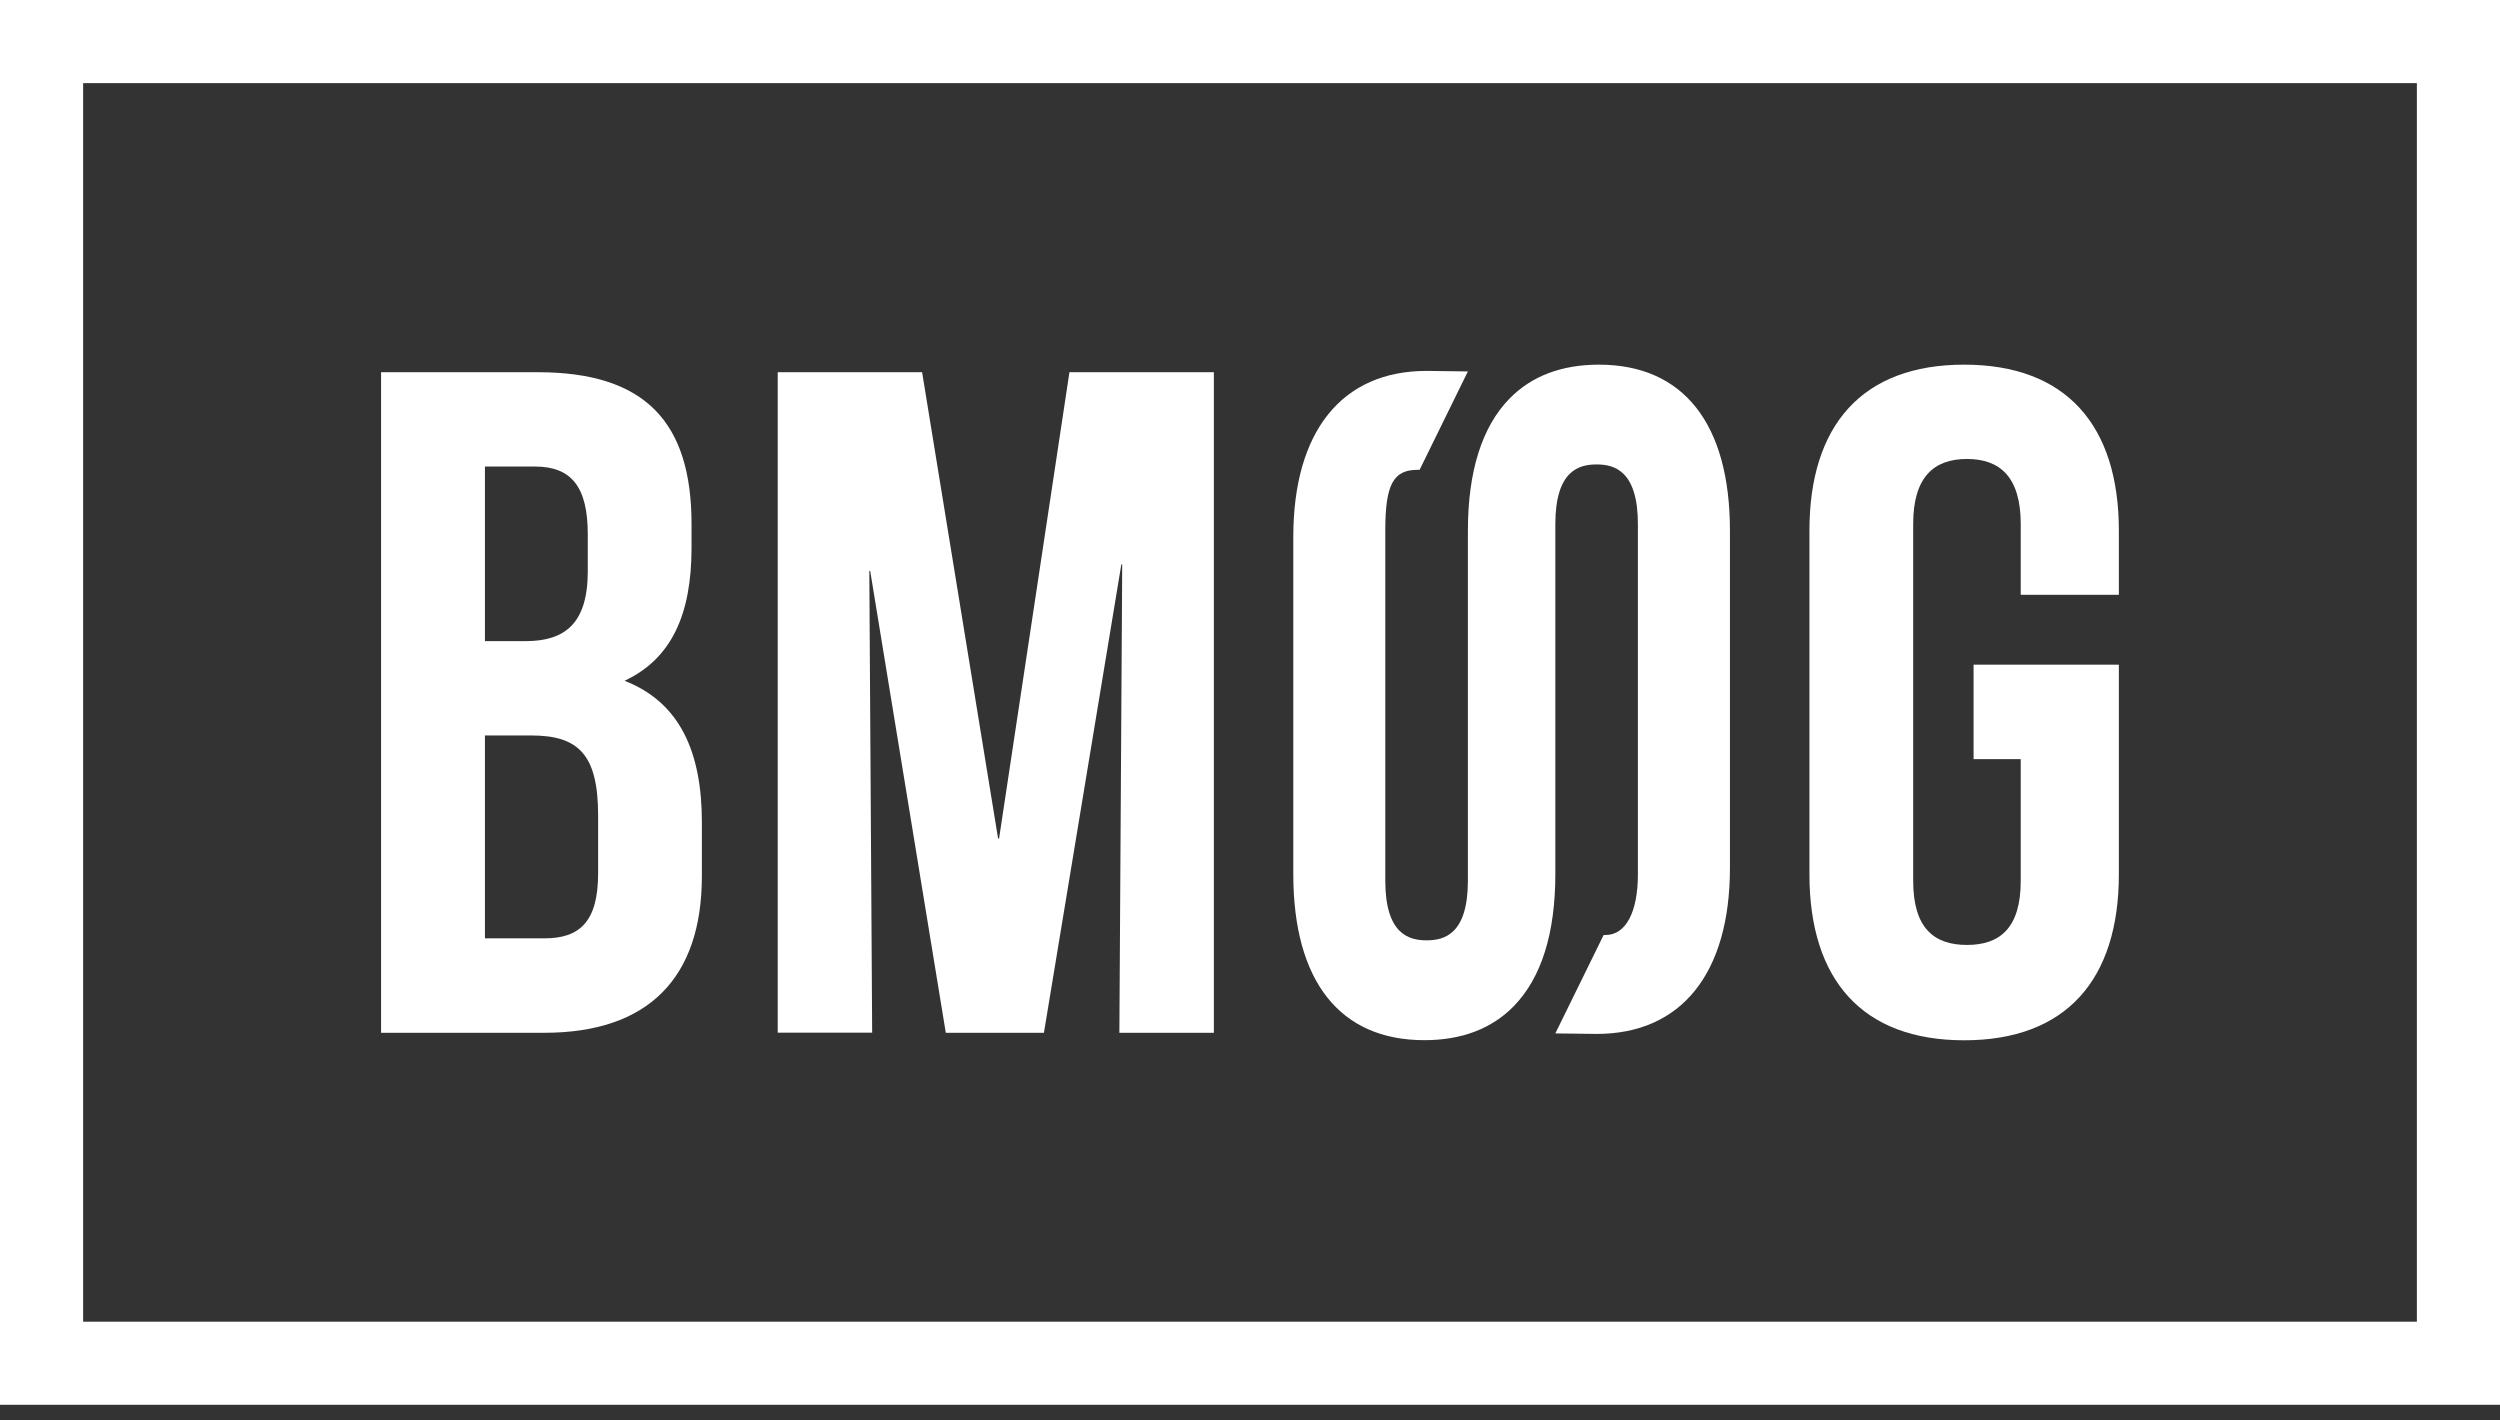
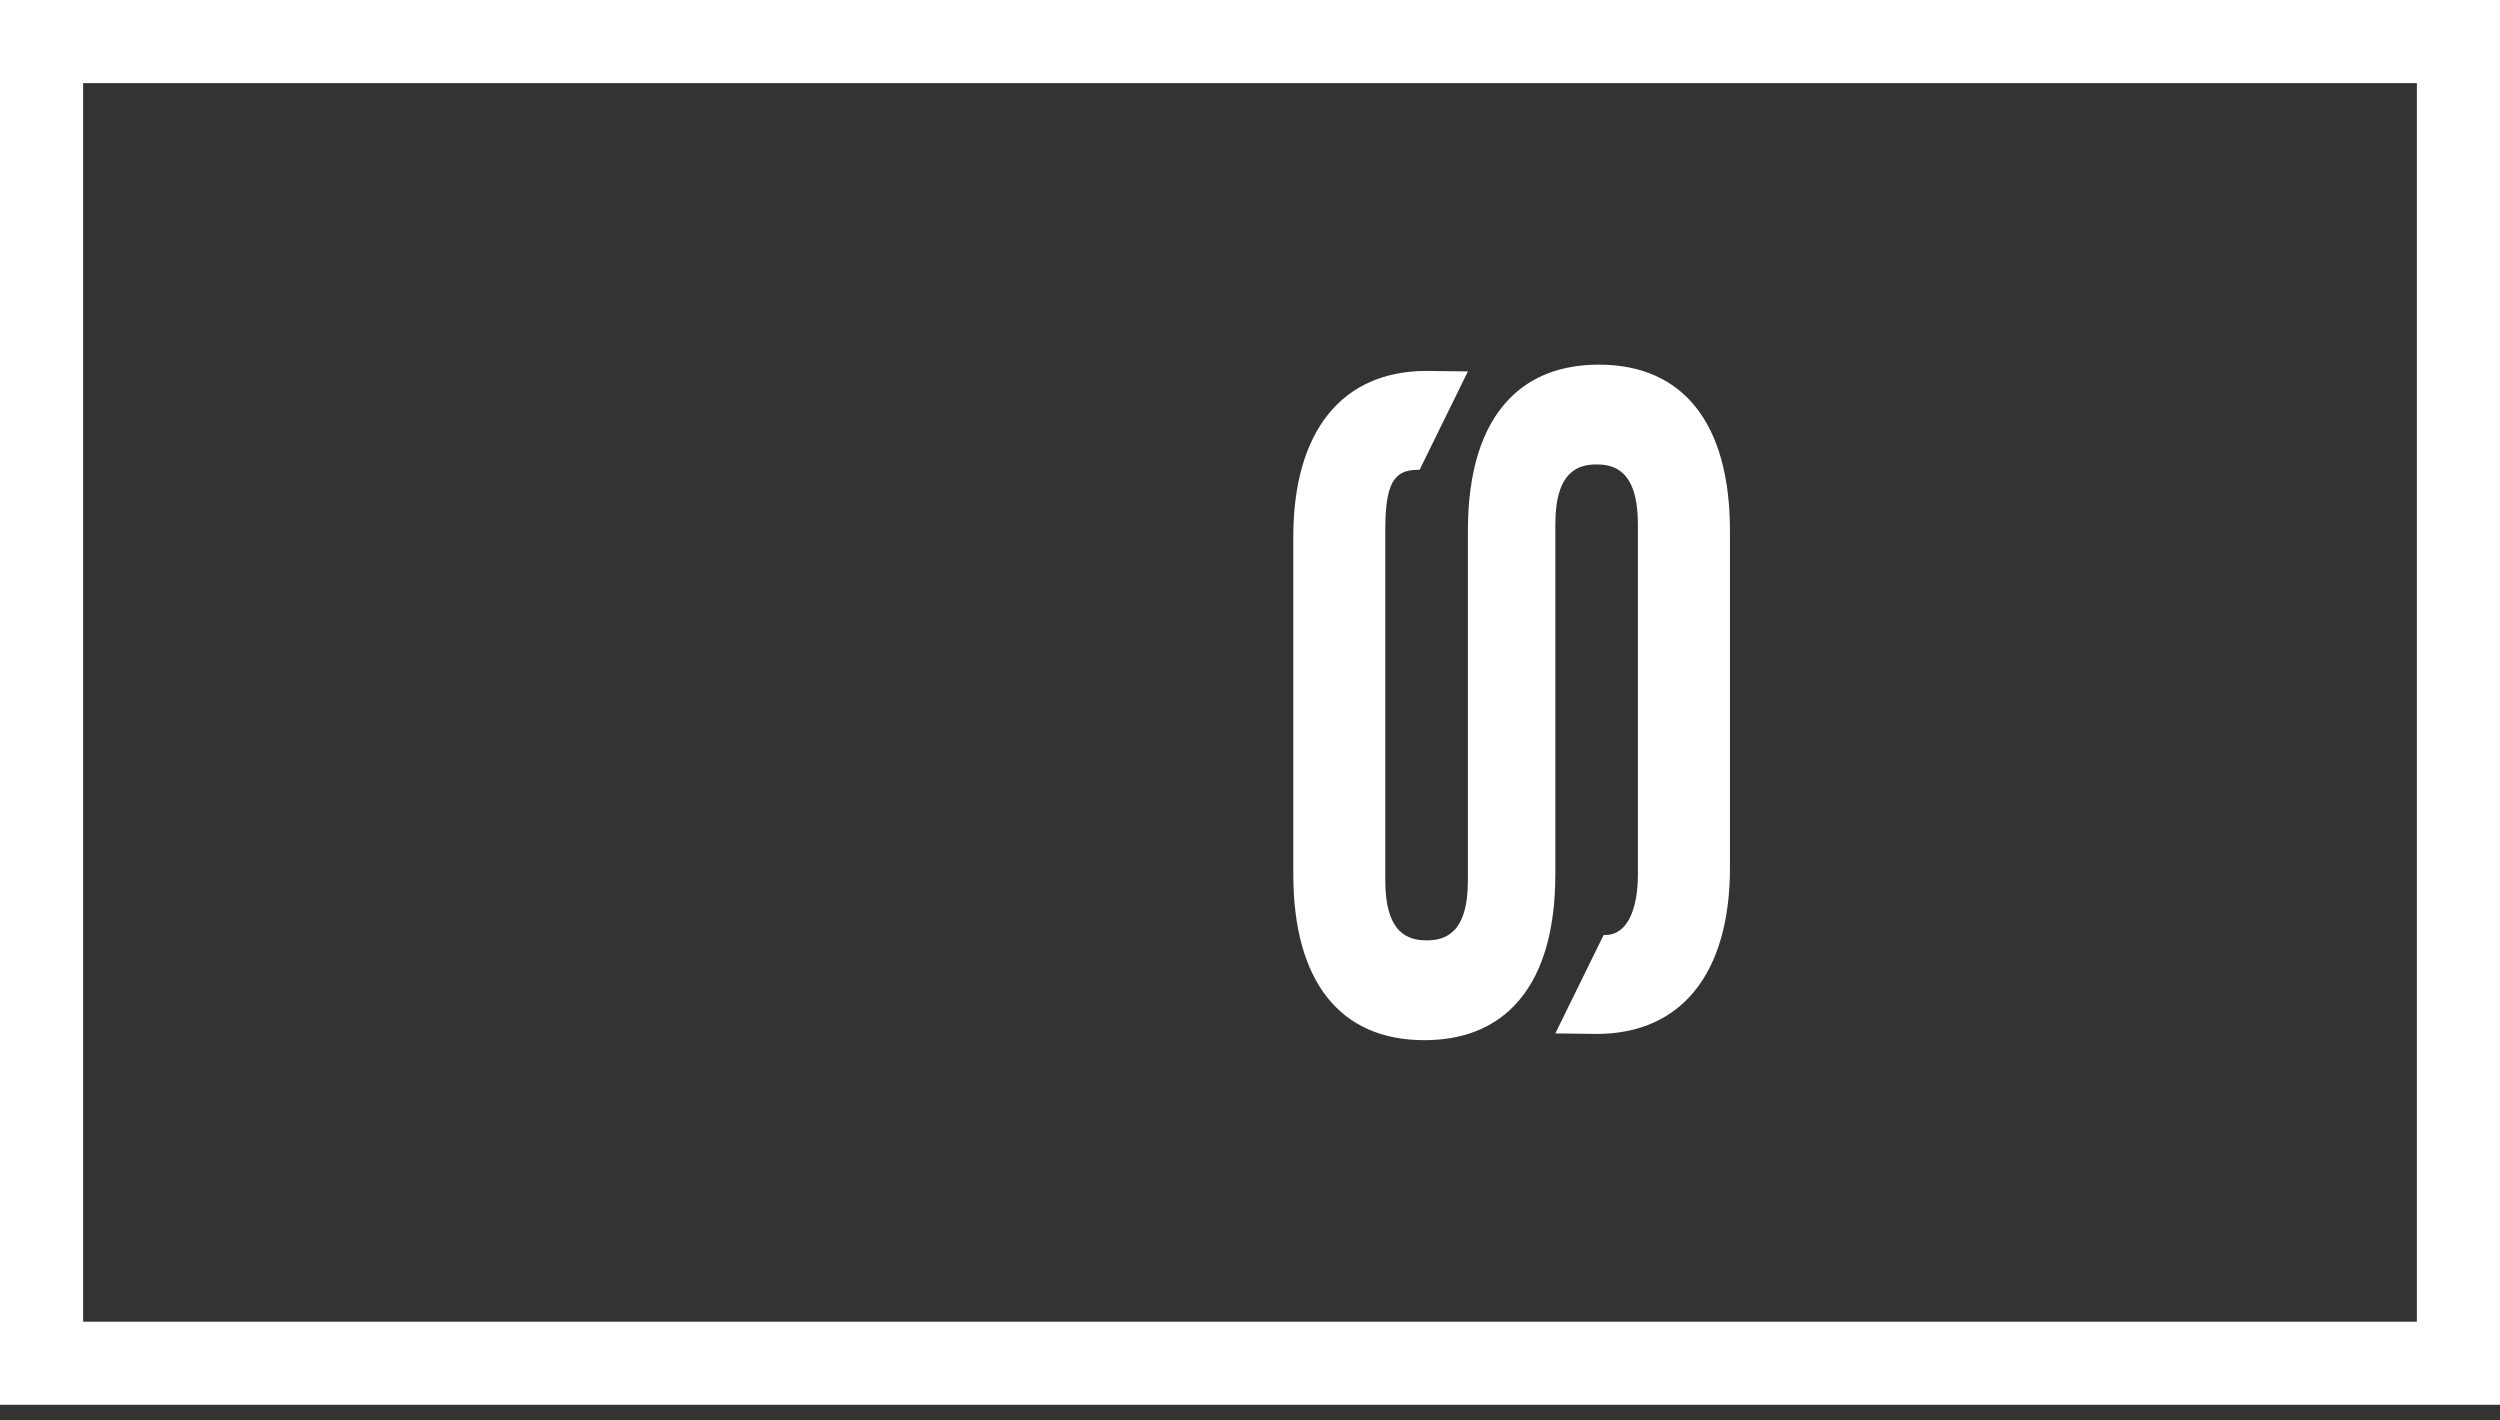
<svg xmlns="http://www.w3.org/2000/svg" width="44" height="25" viewBox="0 0 44 25" fill="none">
  <rect x="0" y="0" width="44" height="25" fill="#333333" stroke="none" />
-   <path d="M17.584 14.756L18.822 6.551H21.364V18.177H19.701L19.751 9.936C19.751 9.936 19.737 9.925 19.735 9.936L18.373 18.177H16.646L15.316 10.052C15.316 10.052 15.3 10.043 15.3 10.052L15.35 18.175H13.688V6.551H16.229L17.566 14.756C17.566 14.756 17.579 14.765 17.582 14.756H17.584Z" fill="white" />
-   <path d="M34.735 11.698H37.292V15.386C37.292 17.246 36.361 18.309 34.569 18.309C32.777 18.309 31.846 17.246 31.846 15.386V9.341C31.846 7.481 32.777 6.418 34.569 6.418C36.361 6.418 37.292 7.481 37.292 9.341V10.469H35.565V9.224C35.565 8.394 35.199 8.078 34.618 8.078C34.037 8.078 33.672 8.394 33.672 9.224V15.503C33.672 16.333 34.037 16.631 34.618 16.631C35.199 16.631 35.565 16.333 35.565 15.503V13.361H34.735V11.701V11.698Z" fill="white" />
-   <path d="M12.171 9.225V9.64C12.171 10.835 11.806 11.6 10.992 11.982C11.972 12.363 12.353 13.244 12.353 14.474V15.42C12.353 17.215 11.406 18.177 9.581 18.177H6.707V6.551H9.464C11.357 6.551 12.171 7.43 12.171 9.225ZM8.535 8.211V11.284H9.249C9.93 11.284 10.345 10.986 10.345 10.055V9.406C10.345 8.576 10.063 8.211 9.415 8.211H8.535ZM8.535 12.944V16.515H9.581C10.195 16.515 10.527 16.232 10.527 15.369V14.355C10.527 13.276 10.18 12.944 9.347 12.944H8.533H8.535Z" fill="white" />
  <path d="M28.141 6.418C27.481 6.418 26.952 6.62 26.564 7.019C26.082 7.515 25.835 8.296 25.835 9.343V15.498C25.835 16.443 25.42 16.55 25.108 16.55C24.796 16.55 24.381 16.441 24.381 15.498V9.339C24.381 8.529 24.52 8.269 24.951 8.269H24.985L25.835 6.537L25.108 6.528C23.616 6.528 22.762 7.593 22.762 9.451V15.384C22.762 17.268 23.581 18.307 25.068 18.307C25.727 18.307 26.257 18.105 26.645 17.706C27.127 17.21 27.374 16.429 27.374 15.382V9.226C27.374 8.282 27.789 8.174 28.101 8.174C28.412 8.174 28.827 8.284 28.827 9.226V15.386C28.827 16.055 28.614 16.456 28.258 16.456H28.224L27.374 18.188L28.101 18.197C29.592 18.197 30.447 17.131 30.447 15.274V9.341C30.447 7.457 29.628 6.418 28.141 6.418Z" fill="white" />
  <path d="M42.537 1.463V23.262H1.463V1.463H42.54H42.537ZM44 0H0V24.724H44V0Z" fill="white" />
</svg>